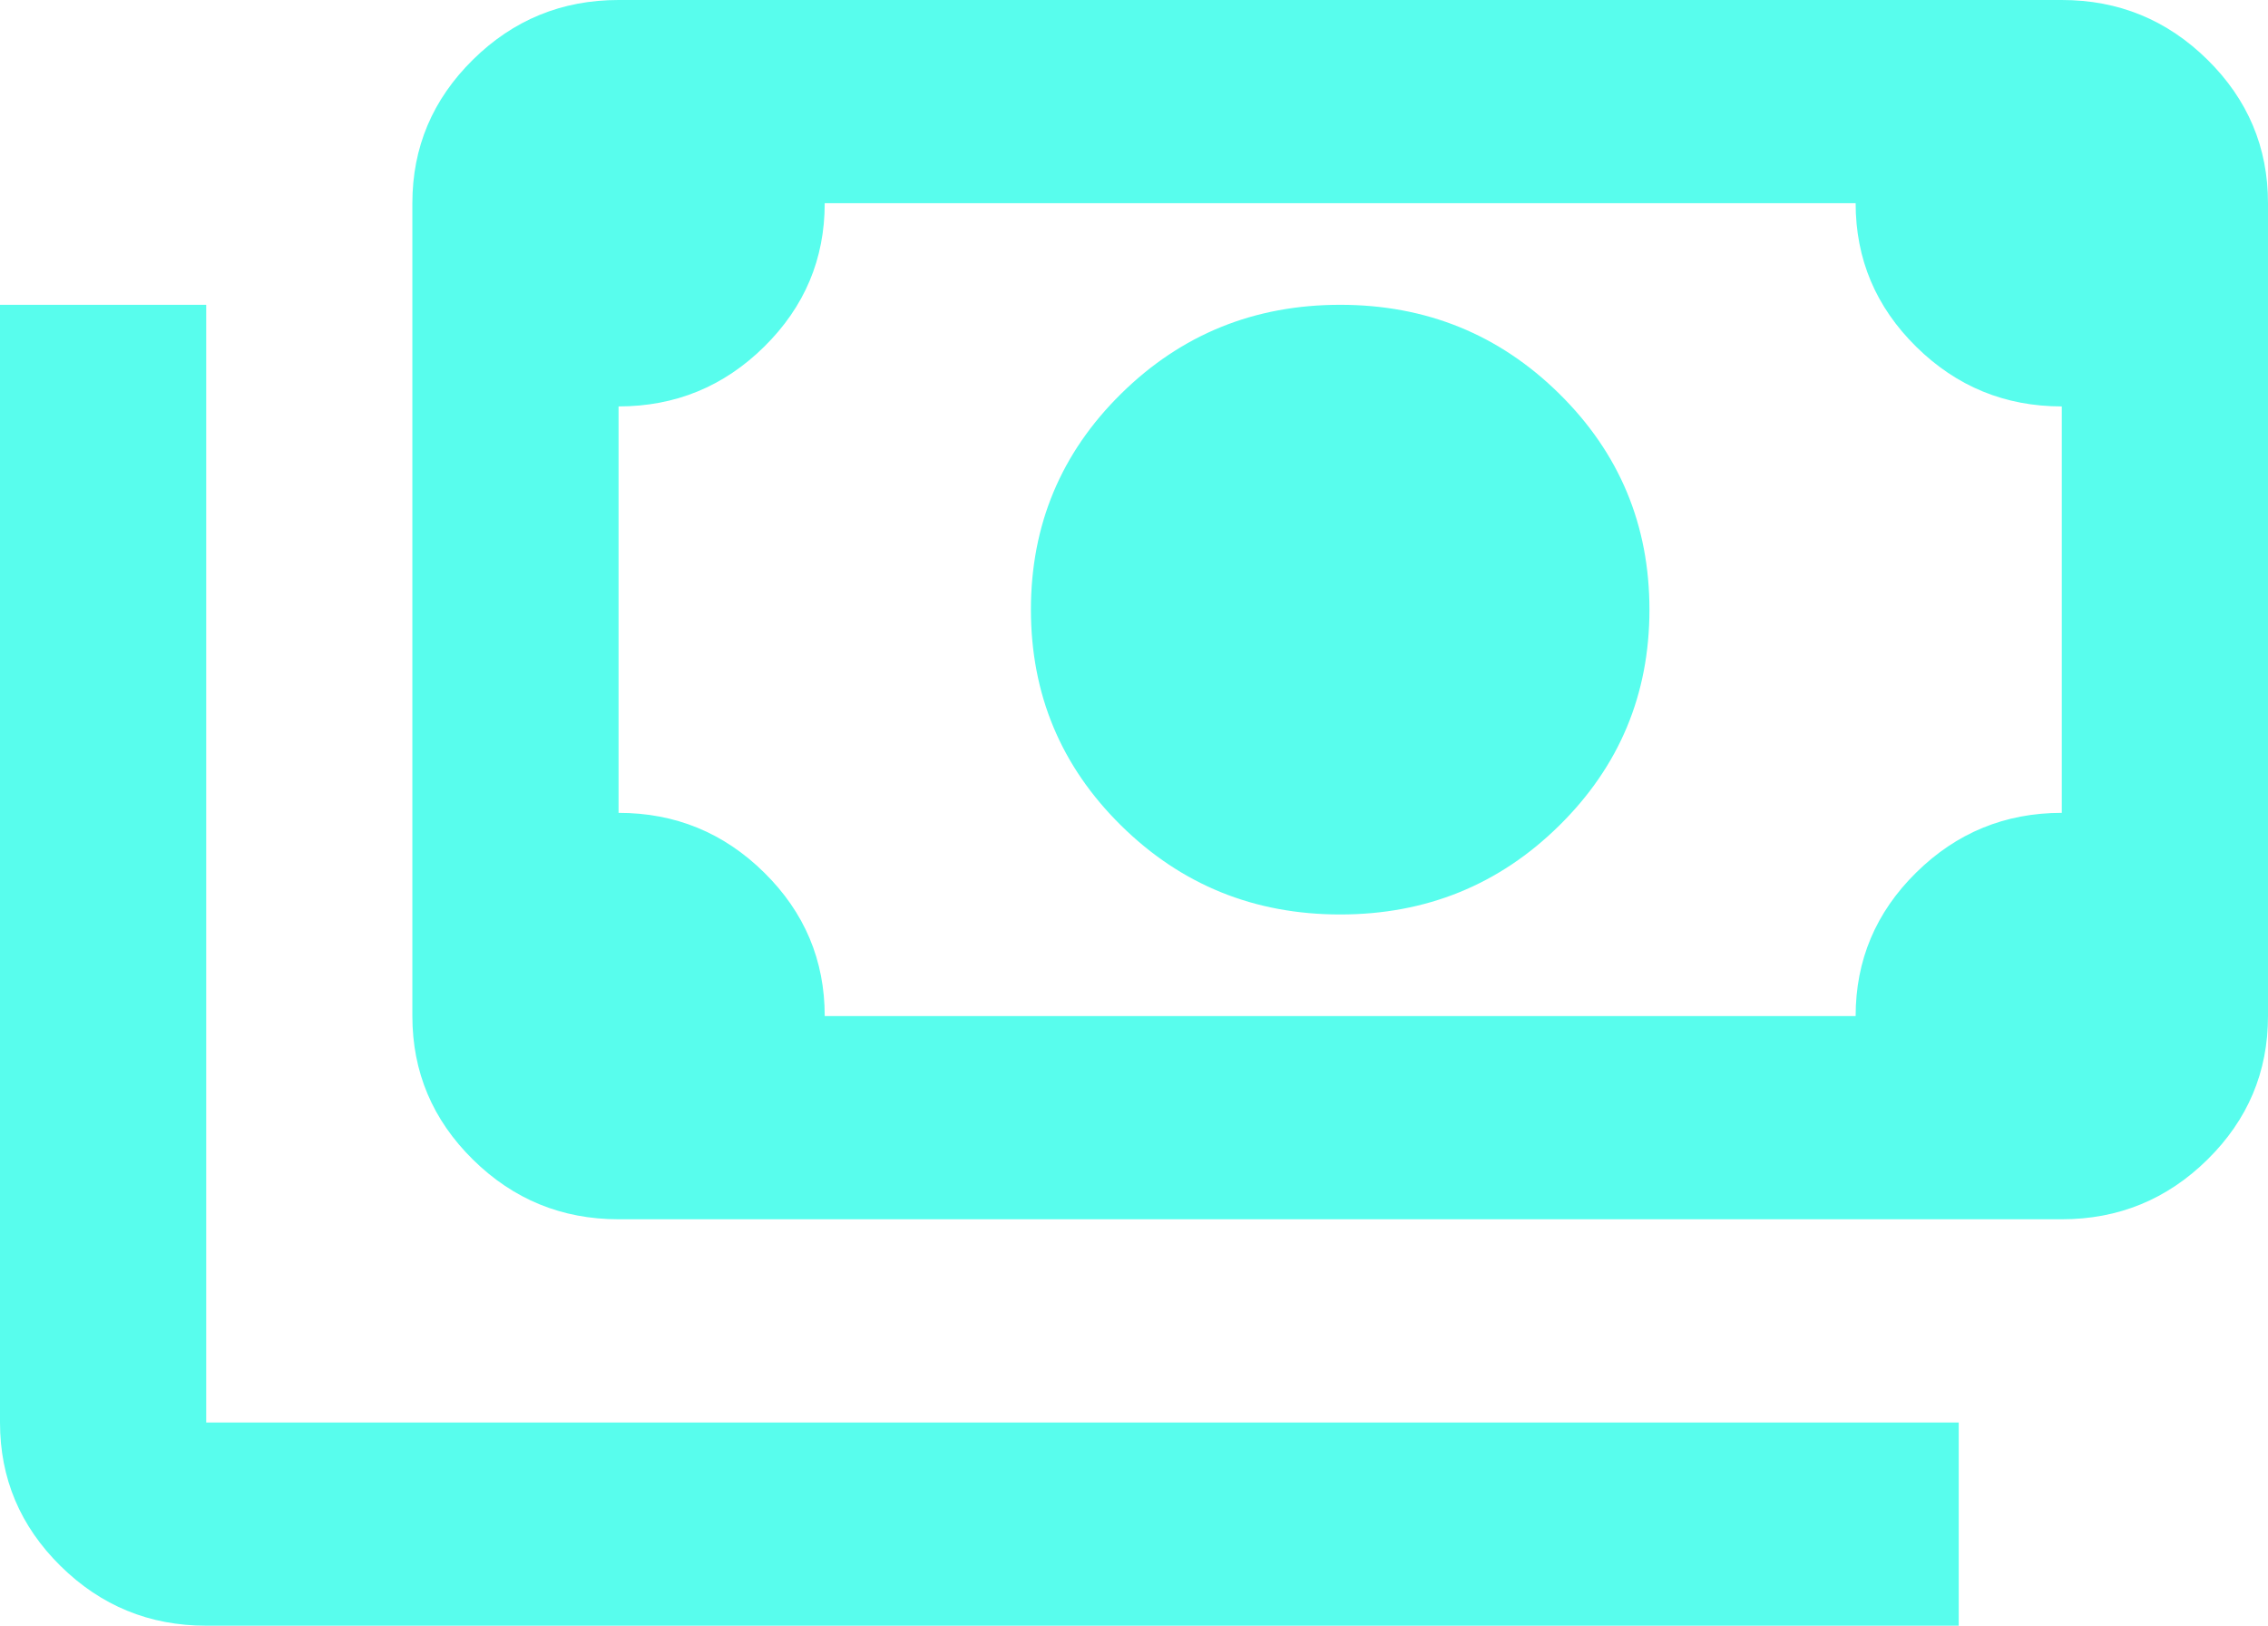
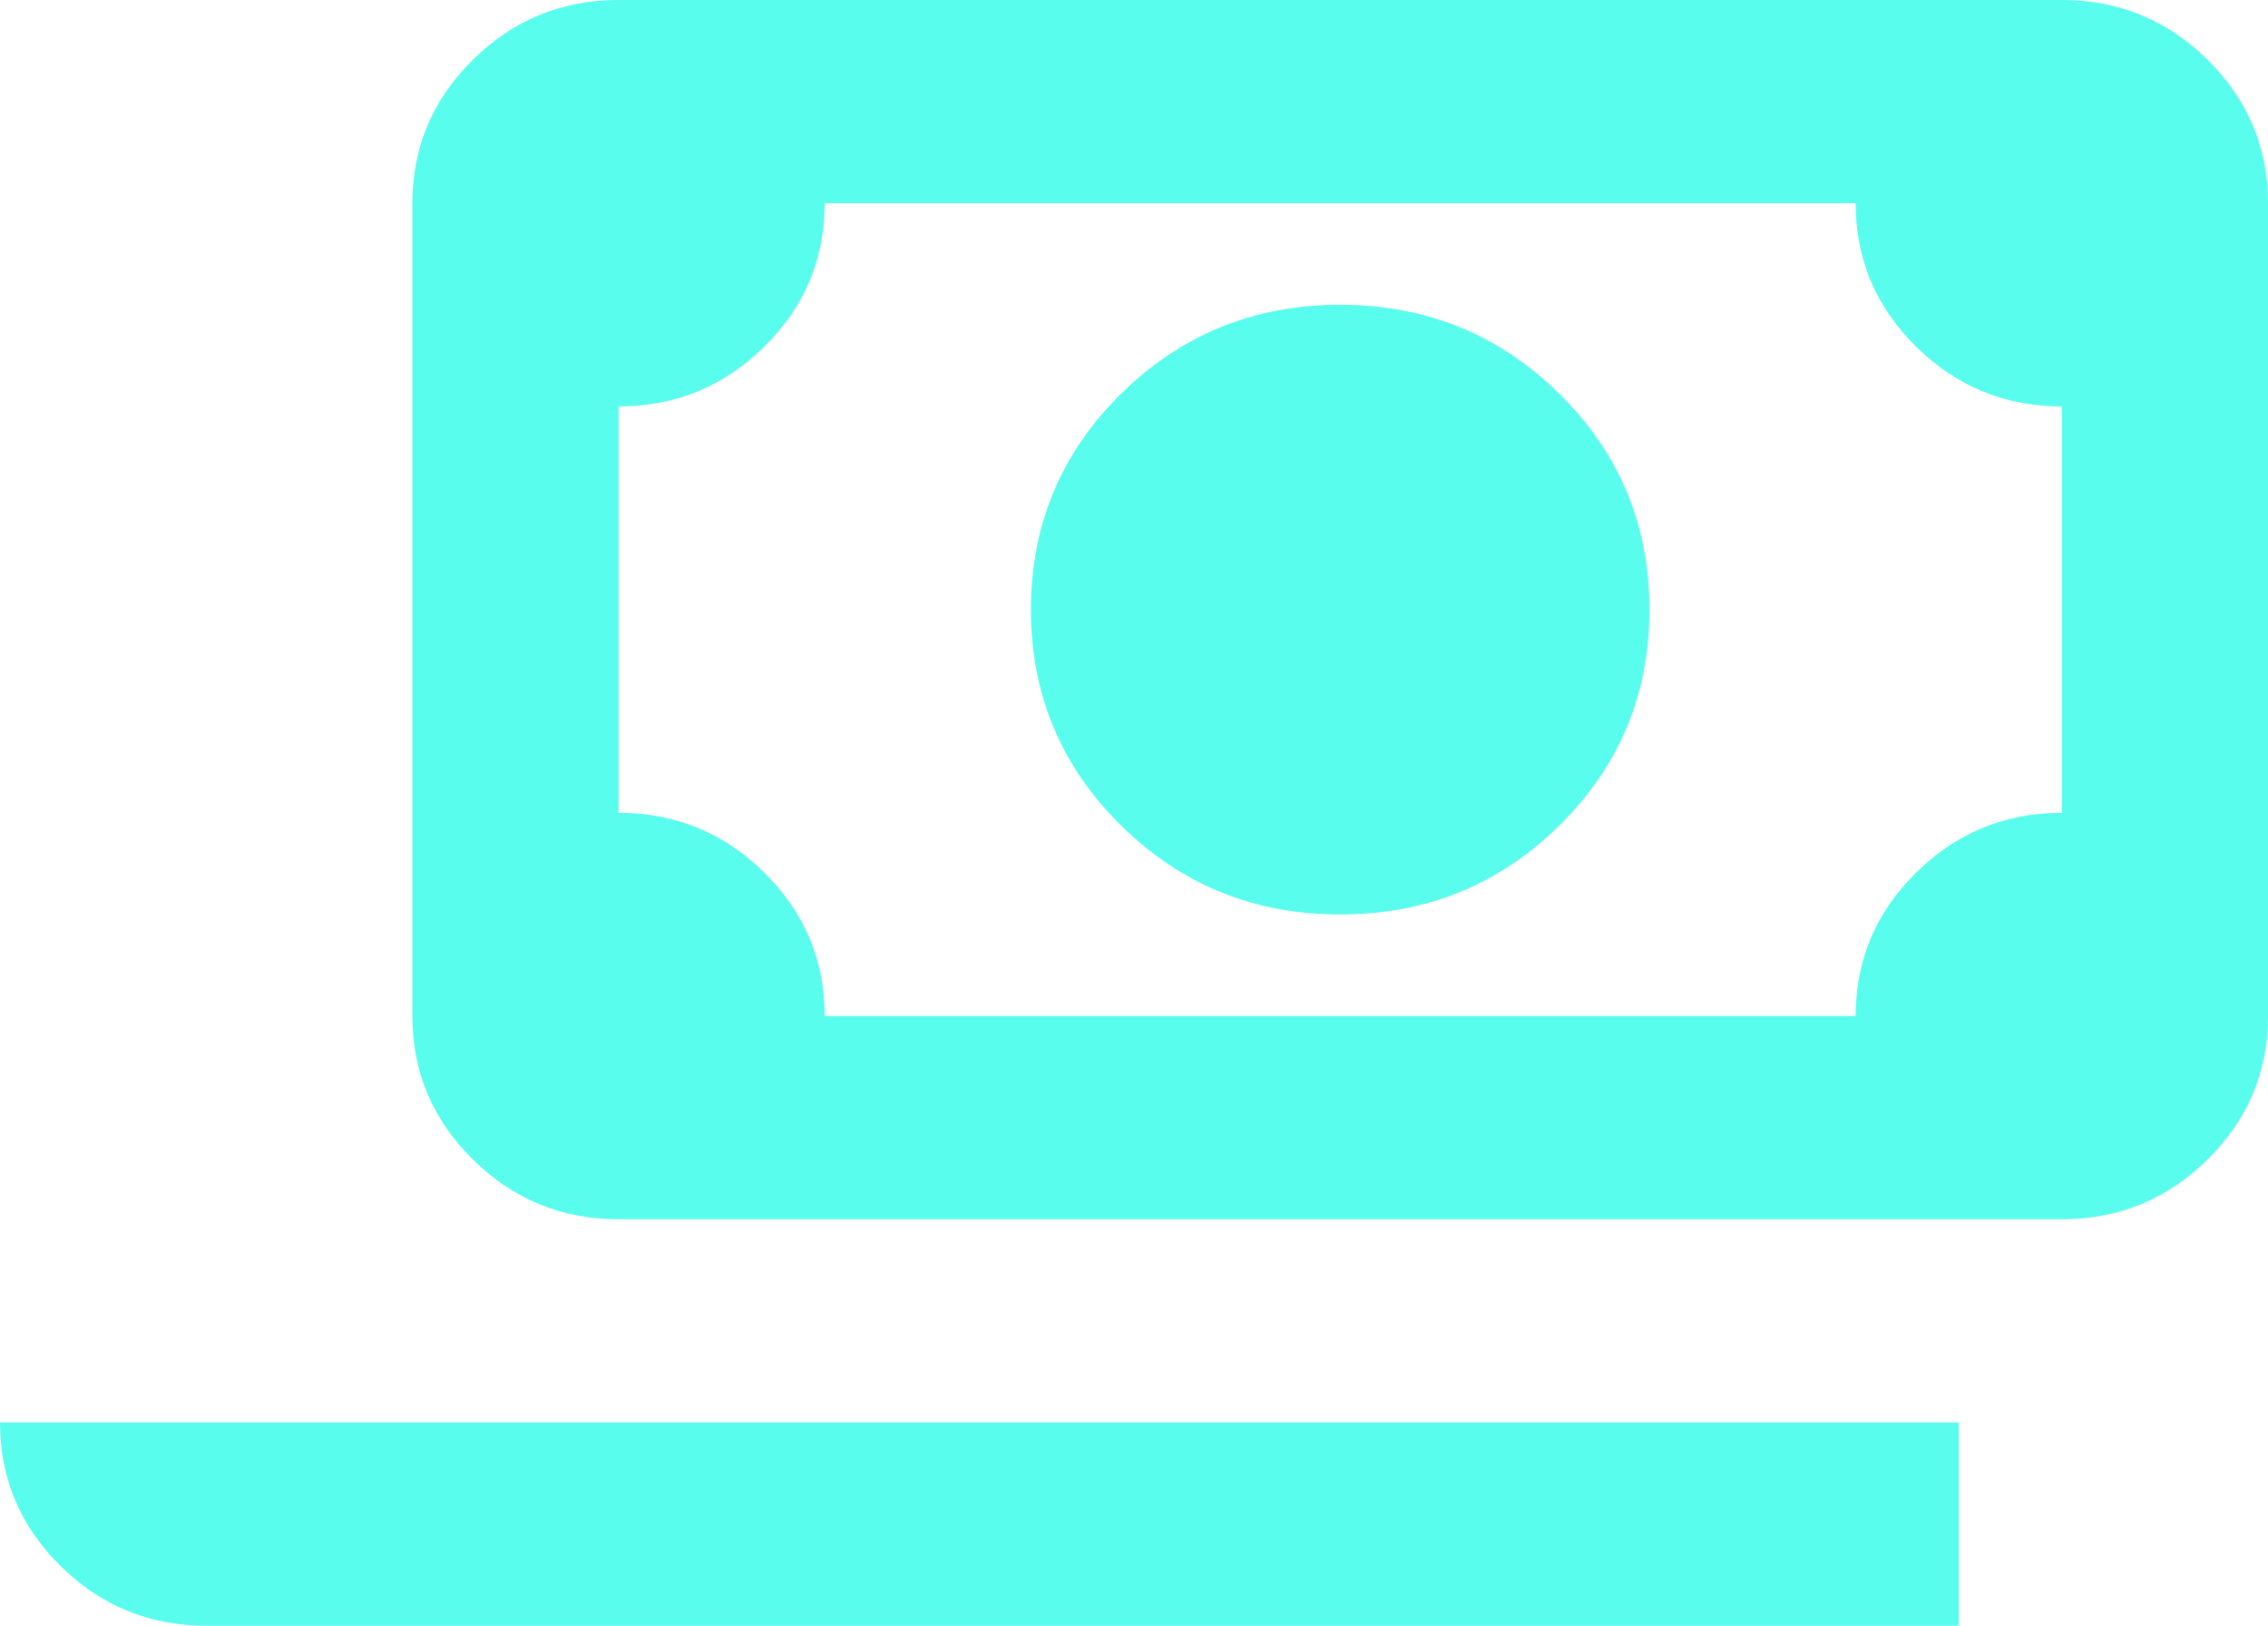
<svg xmlns="http://www.w3.org/2000/svg" width="60" height="43" viewBox="0 0 60 43" fill="none">
-   <path d="M35.455 24.188C33.182 24.188 31.25 23.404 29.659 21.836C28.068 20.268 27.273 18.365 27.273 16.125C27.273 13.885 28.068 11.982 29.659 10.414C31.25 8.846 33.182 8.062 35.455 8.062C37.727 8.062 39.659 8.846 41.25 10.414C42.841 11.982 43.636 13.885 43.636 16.125C43.636 18.365 42.841 20.268 41.25 21.836C39.659 23.404 37.727 24.188 35.455 24.188ZM16.364 32.25C14.864 32.25 13.579 31.724 12.511 30.671C11.443 29.619 10.909 28.353 10.909 26.875V5.375C10.909 3.897 11.443 2.632 12.511 1.579C13.579 0.526 14.864 0 16.364 0H54.545C56.045 0 57.33 0.526 58.398 1.579C59.466 2.632 60 3.897 60 5.375V26.875C60 28.353 59.466 29.619 58.398 30.671C57.33 31.724 56.045 32.25 54.545 32.25H16.364ZM21.818 26.875H49.091C49.091 25.397 49.625 24.131 50.693 23.079C51.761 22.026 53.045 21.5 54.545 21.5V10.75C53.045 10.75 51.761 10.224 50.693 9.171C49.625 8.118 49.091 6.853 49.091 5.375H21.818C21.818 6.853 21.284 8.118 20.216 9.171C19.148 10.224 17.864 10.75 16.364 10.75V21.5C17.864 21.5 19.148 22.026 20.216 23.079C21.284 24.131 21.818 25.397 21.818 26.875ZM51.818 43H5.455C3.955 43 2.67 42.474 1.602 41.421C0.534 40.368 0 39.103 0 37.625V8.062H5.455V37.625H51.818V43Z" fill="#58FDED" />
+   <path d="M35.455 24.188C33.182 24.188 31.25 23.404 29.659 21.836C28.068 20.268 27.273 18.365 27.273 16.125C27.273 13.885 28.068 11.982 29.659 10.414C31.25 8.846 33.182 8.062 35.455 8.062C37.727 8.062 39.659 8.846 41.25 10.414C42.841 11.982 43.636 13.885 43.636 16.125C43.636 18.365 42.841 20.268 41.25 21.836C39.659 23.404 37.727 24.188 35.455 24.188ZM16.364 32.25C14.864 32.25 13.579 31.724 12.511 30.671C11.443 29.619 10.909 28.353 10.909 26.875V5.375C10.909 3.897 11.443 2.632 12.511 1.579C13.579 0.526 14.864 0 16.364 0H54.545C56.045 0 57.33 0.526 58.398 1.579C59.466 2.632 60 3.897 60 5.375V26.875C60 28.353 59.466 29.619 58.398 30.671C57.33 31.724 56.045 32.25 54.545 32.25H16.364ZM21.818 26.875H49.091C49.091 25.397 49.625 24.131 50.693 23.079C51.761 22.026 53.045 21.5 54.545 21.5V10.75C53.045 10.75 51.761 10.224 50.693 9.171C49.625 8.118 49.091 6.853 49.091 5.375H21.818C21.818 6.853 21.284 8.118 20.216 9.171C19.148 10.224 17.864 10.75 16.364 10.75V21.5C17.864 21.5 19.148 22.026 20.216 23.079C21.284 24.131 21.818 25.397 21.818 26.875ZM51.818 43H5.455C3.955 43 2.67 42.474 1.602 41.421C0.534 40.368 0 39.103 0 37.625V8.062V37.625H51.818V43Z" fill="#58FDED" />
</svg>